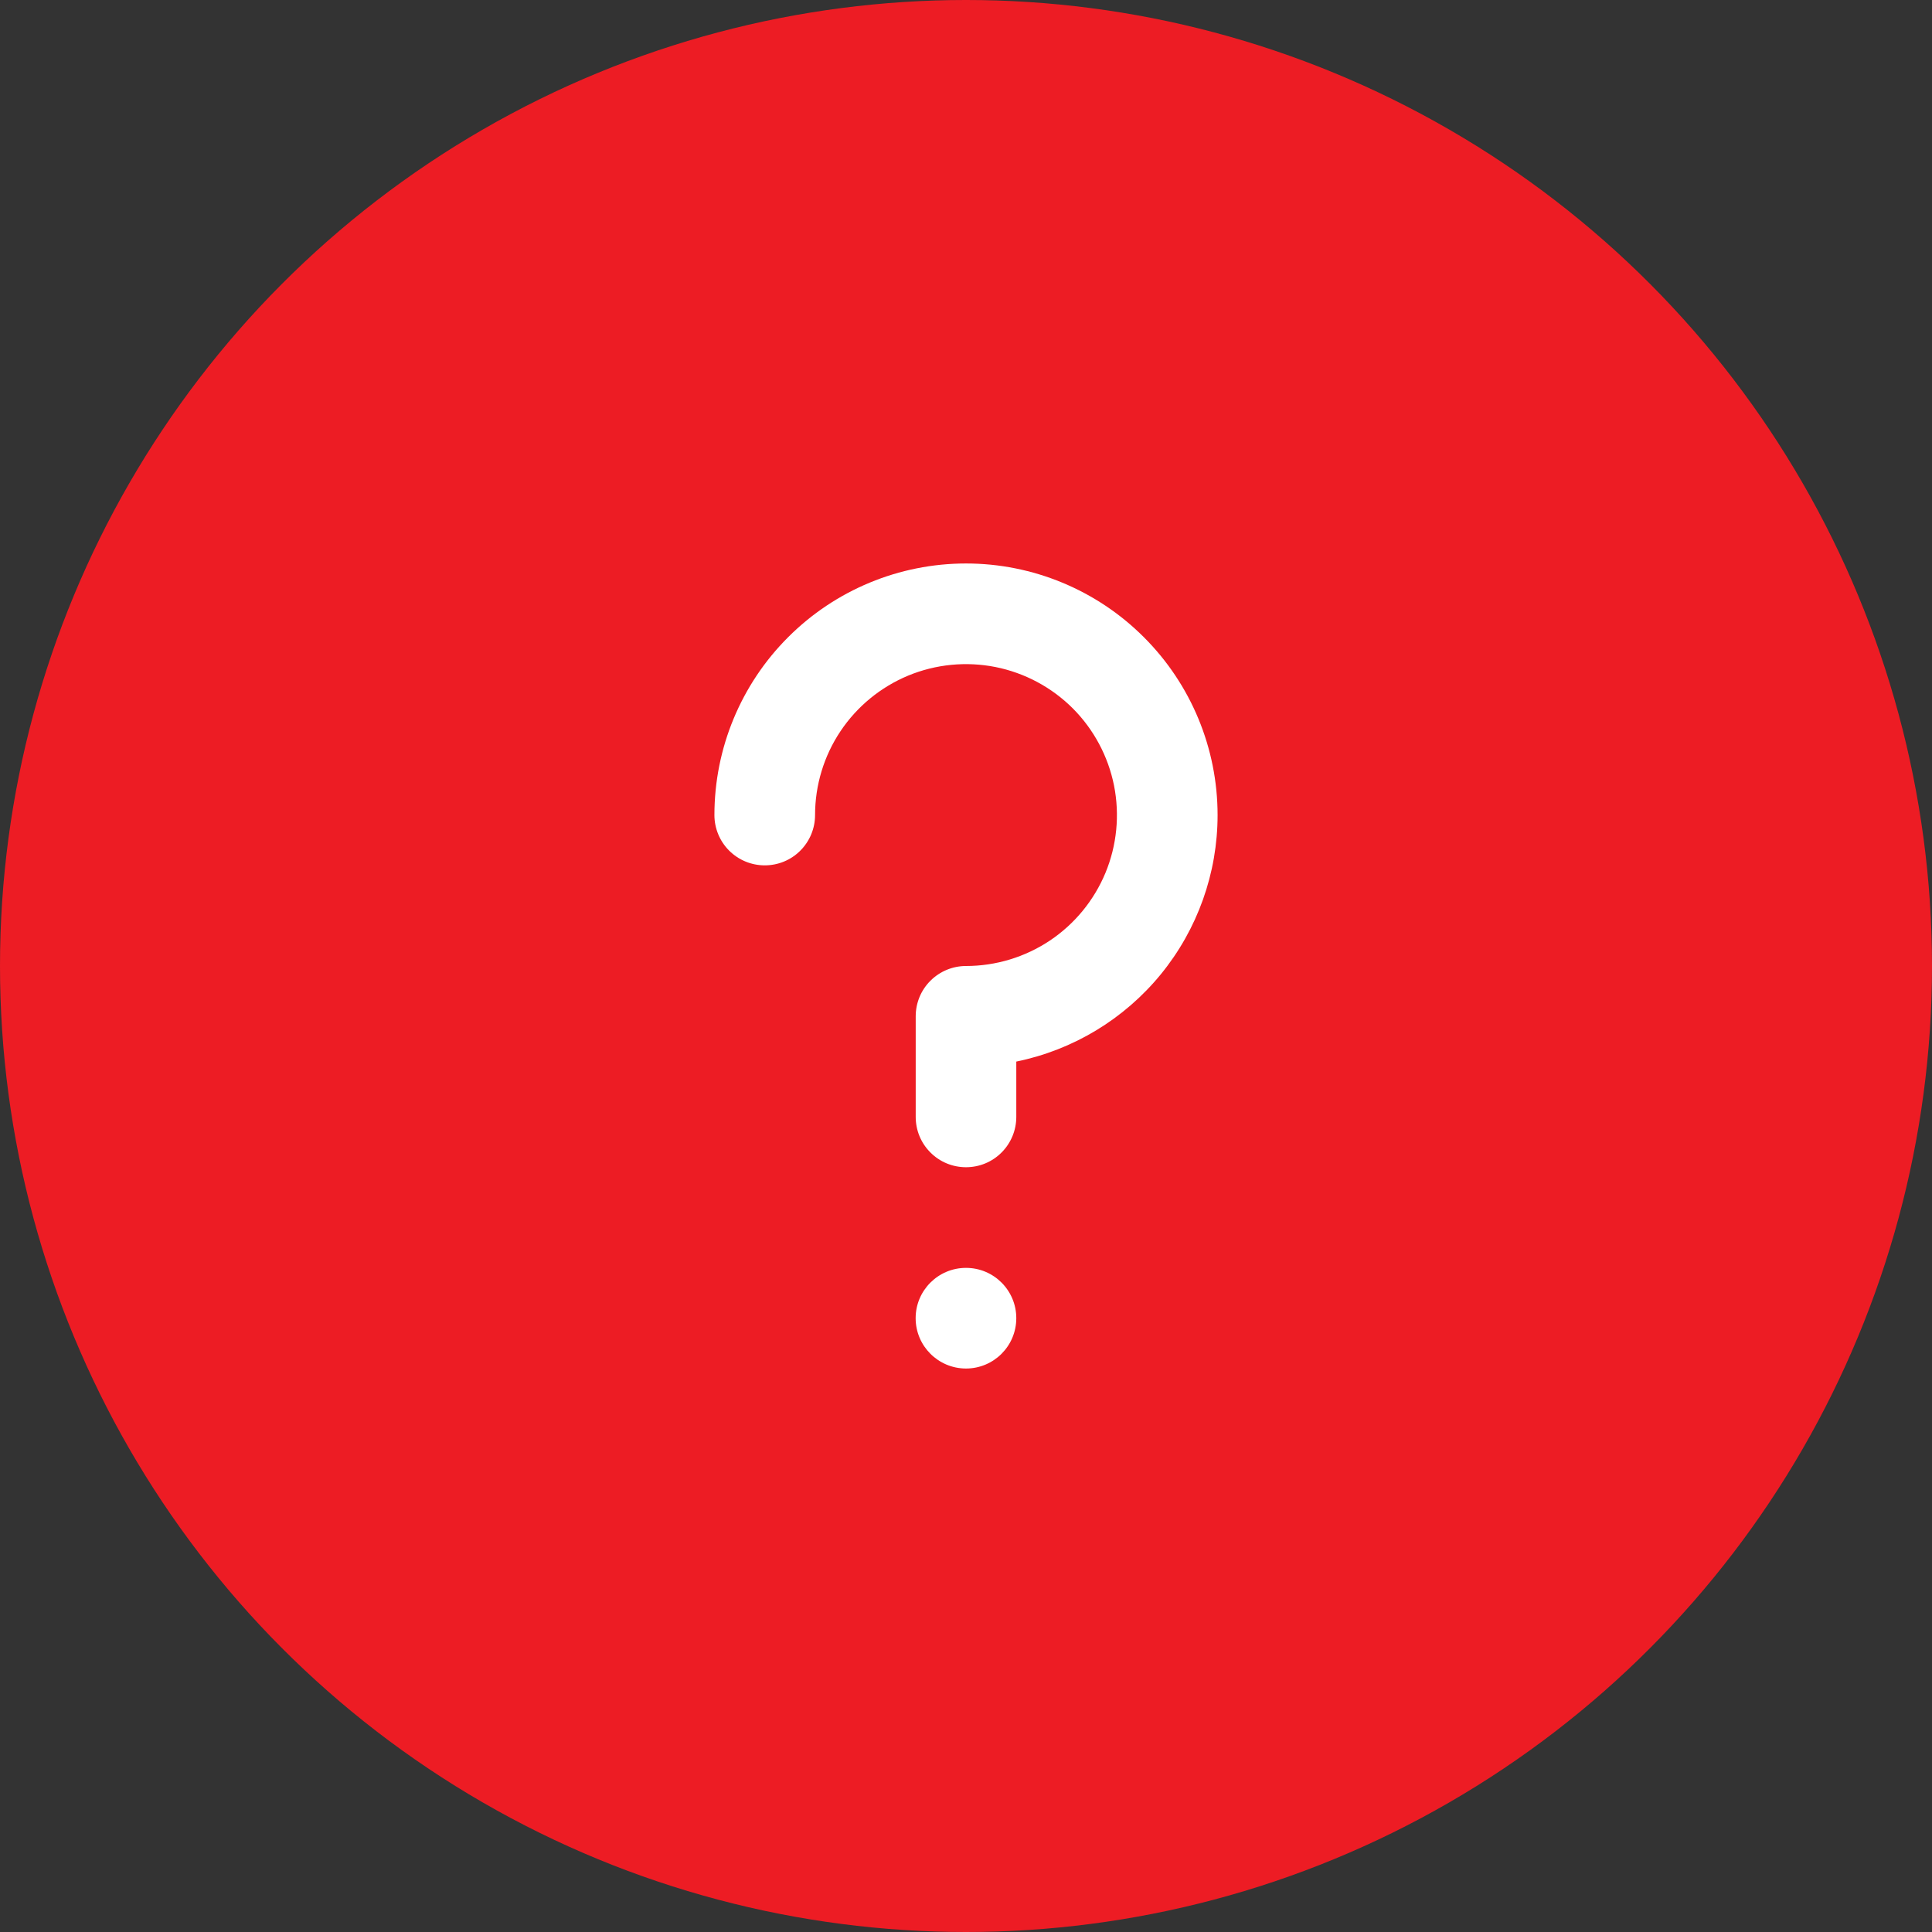
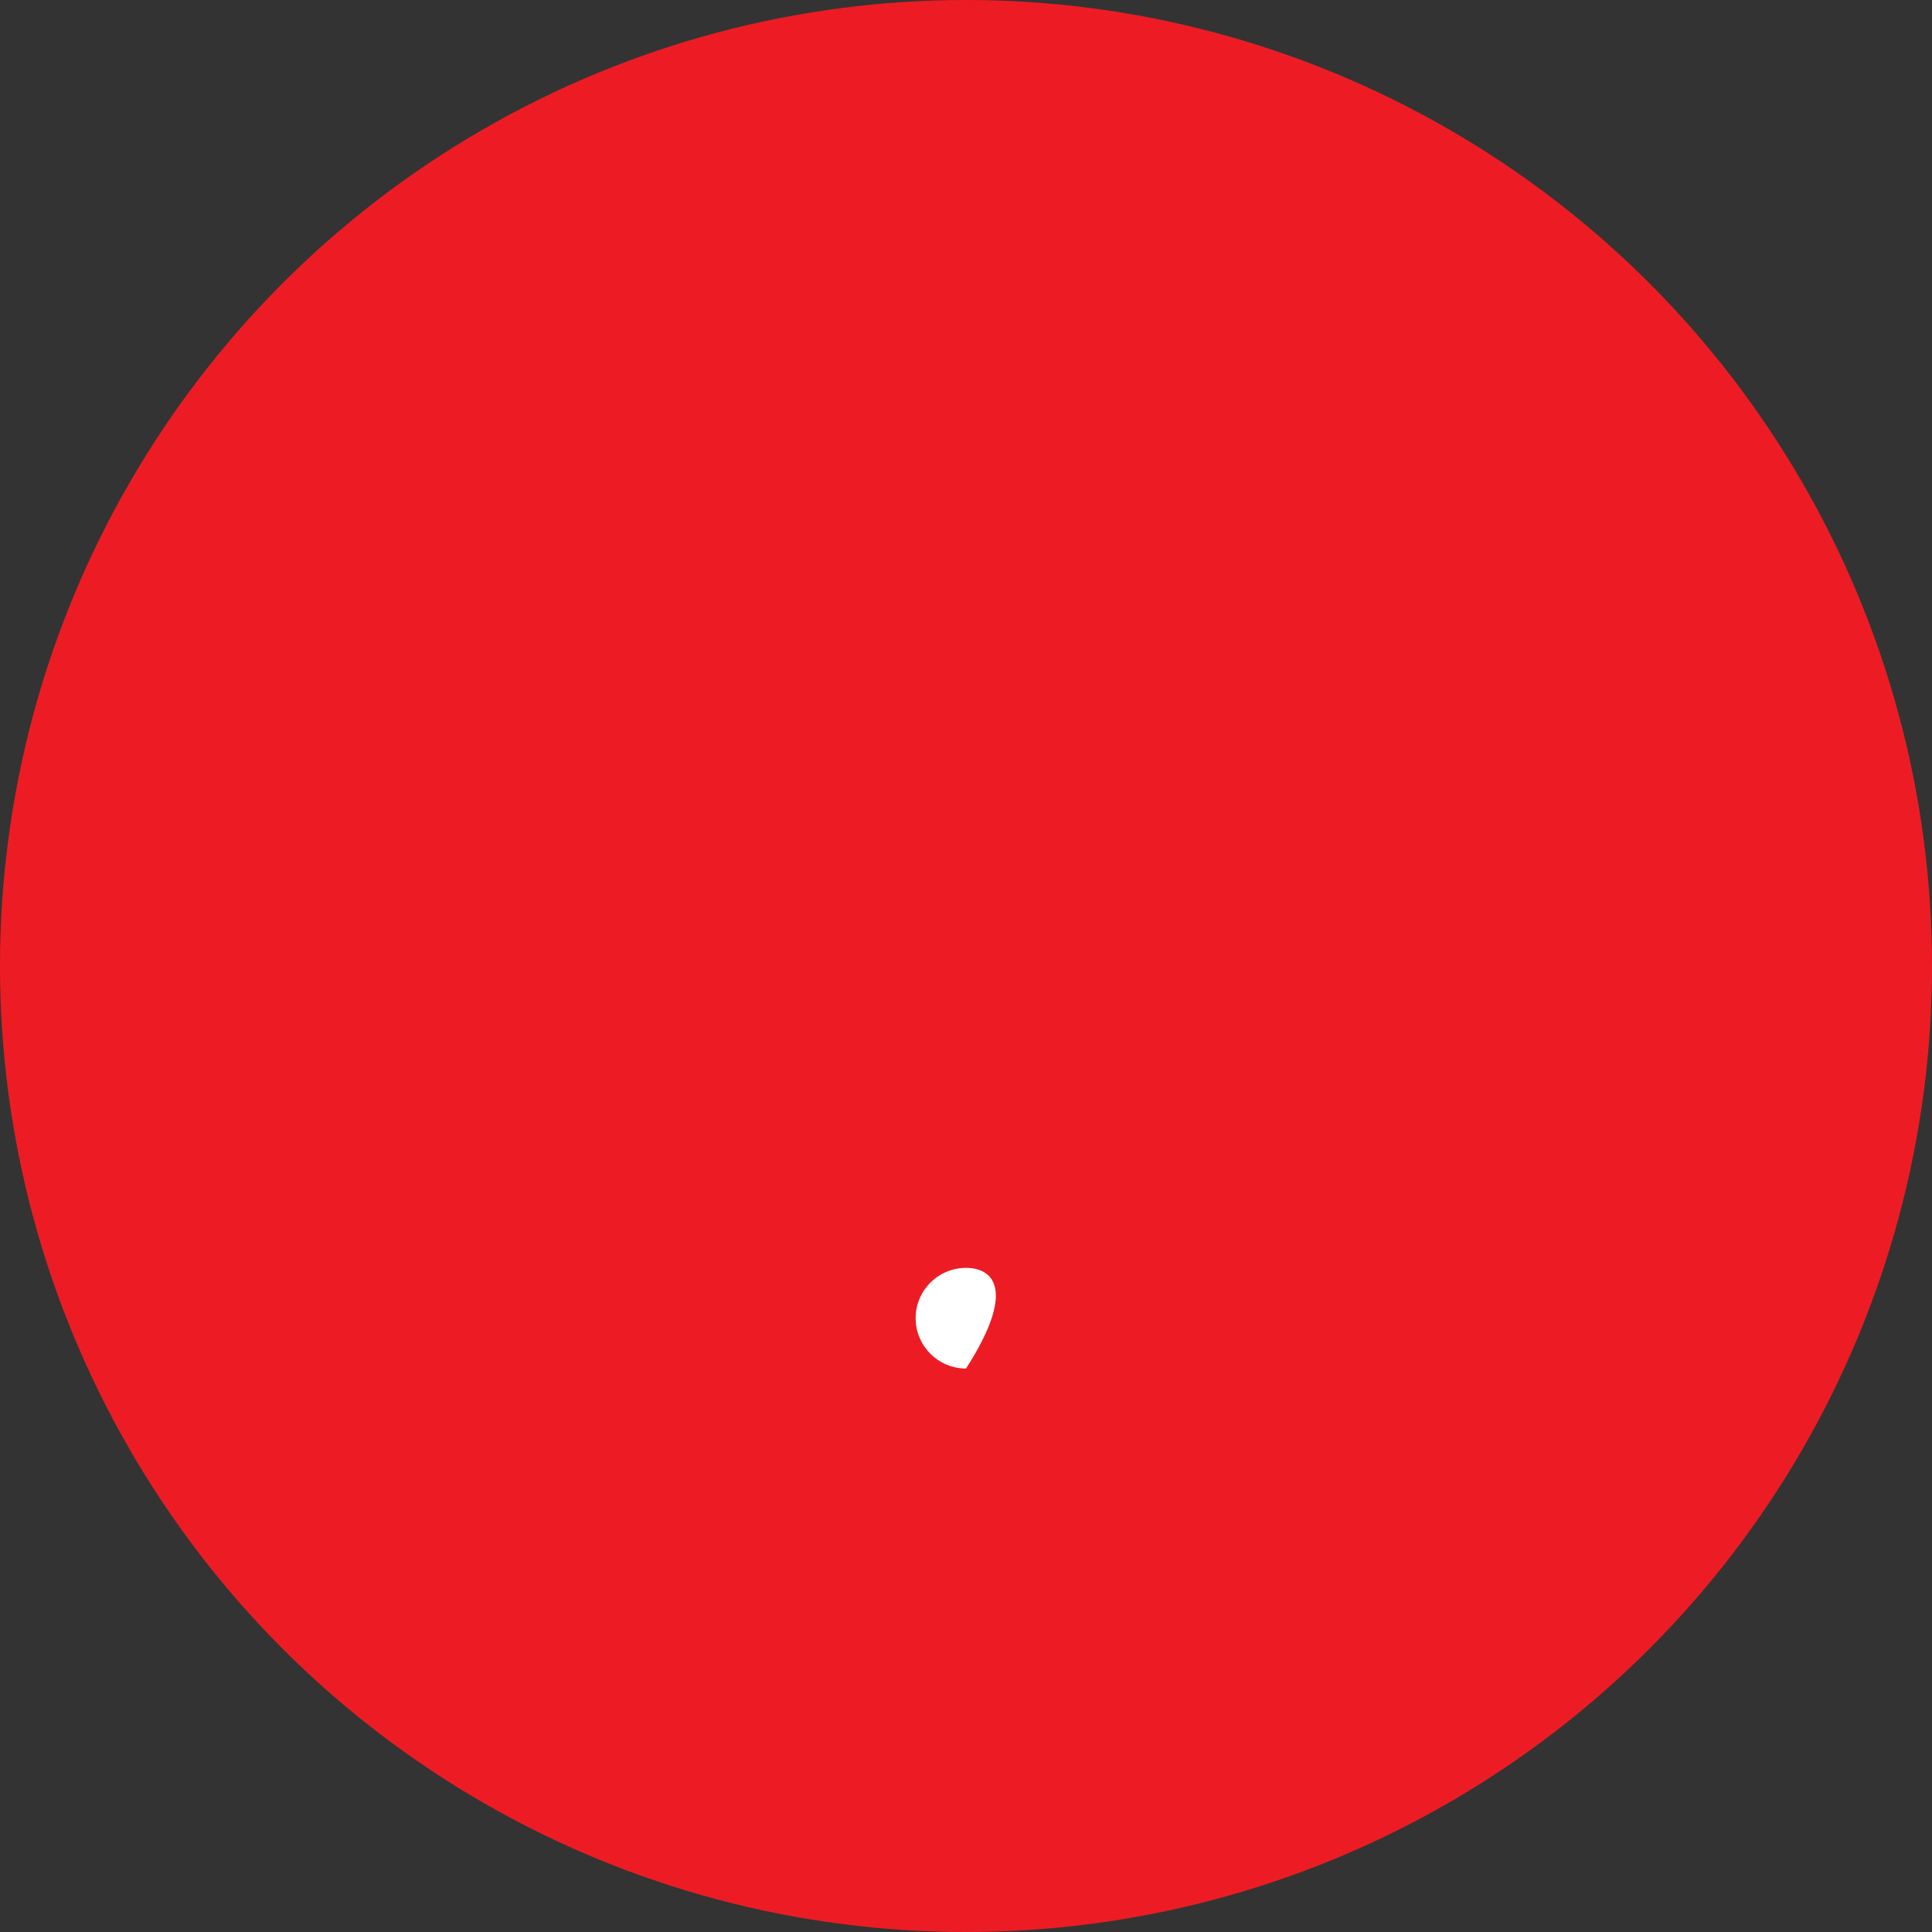
<svg xmlns="http://www.w3.org/2000/svg" width="32" height="32" viewBox="0 0 32 32" fill="none">
  <rect x="0" y="0" width="32" height="32" fill="#333333" stroke="none" />
  <circle cx="16" cy="16" r="16" fill="#ED1C24" />
-   <path d="M20.167 13.5C20.167 12.395 19.728 11.335 18.946 10.554C18.165 9.772 17.105 9.333 16 9.333C14.895 9.333 13.835 9.772 13.054 10.554C12.272 11.335 11.833 12.395 11.833 13.5C11.833 13.721 11.921 13.933 12.077 14.089C12.234 14.246 12.446 14.333 12.667 14.333C12.888 14.333 13.1 14.246 13.256 14.089C13.412 13.933 13.5 13.721 13.5 13.5C13.5 13.006 13.646 12.522 13.921 12.111C14.196 11.7 14.586 11.38 15.043 11.19C15.5 11.001 16.003 10.952 16.488 11.048C16.973 11.145 17.418 11.383 17.768 11.732C18.117 12.082 18.355 12.527 18.452 13.012C18.548 13.497 18.499 14 18.31 14.457C18.12 14.914 17.8 15.304 17.389 15.579C16.978 15.853 16.494 16 16 16C15.779 16 15.567 16.088 15.411 16.244C15.254 16.4 15.167 16.612 15.167 16.833V18.5C15.167 18.721 15.254 18.933 15.411 19.089C15.567 19.246 15.779 19.333 16 19.333C16.221 19.333 16.433 19.246 16.589 19.089C16.745 18.933 16.833 18.721 16.833 18.5V17.583C17.774 17.391 18.62 16.88 19.228 16.136C19.835 15.392 20.167 14.461 20.167 13.5Z" fill="white" />
-   <path d="M16 22.667C16.46 22.667 16.833 22.294 16.833 21.833C16.833 21.373 16.46 21 16 21C15.54 21 15.166 21.373 15.166 21.833C15.166 22.294 15.54 22.667 16 22.667Z" fill="white" />
+   <path d="M16 22.667C16.833 21.373 16.46 21 16 21C15.54 21 15.166 21.373 15.166 21.833C15.166 22.294 15.54 22.667 16 22.667Z" fill="white" />
</svg>